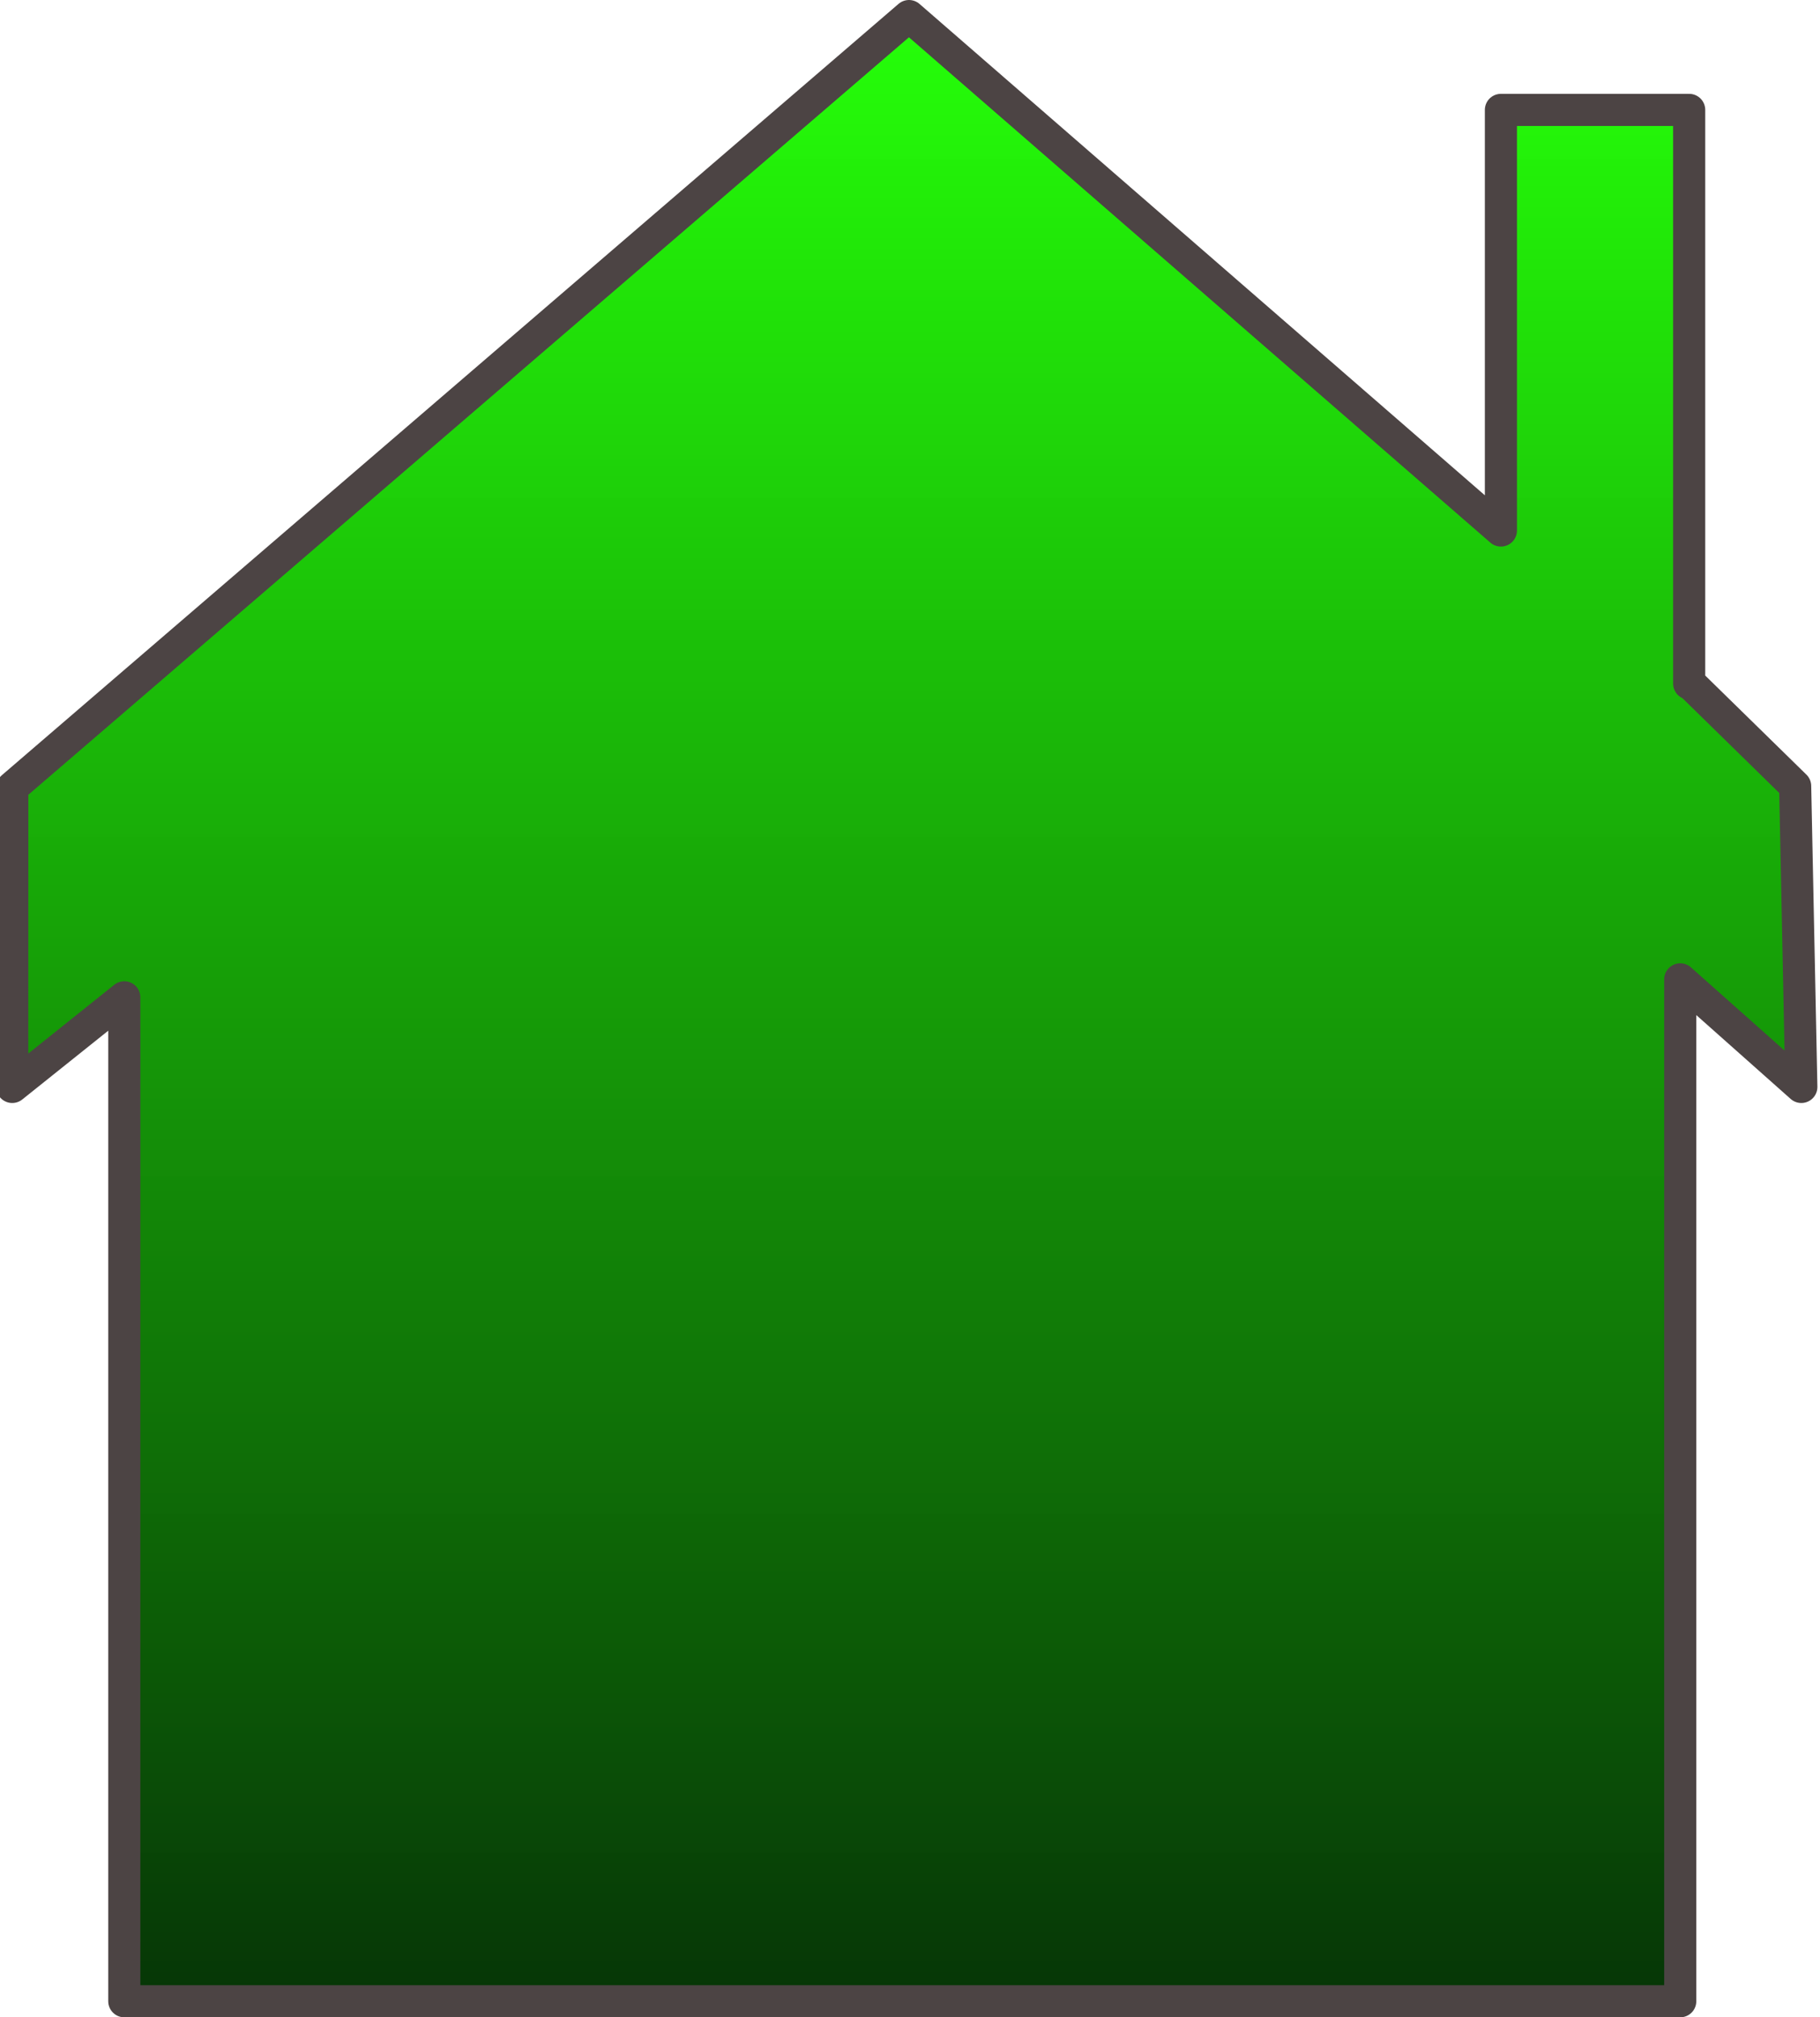
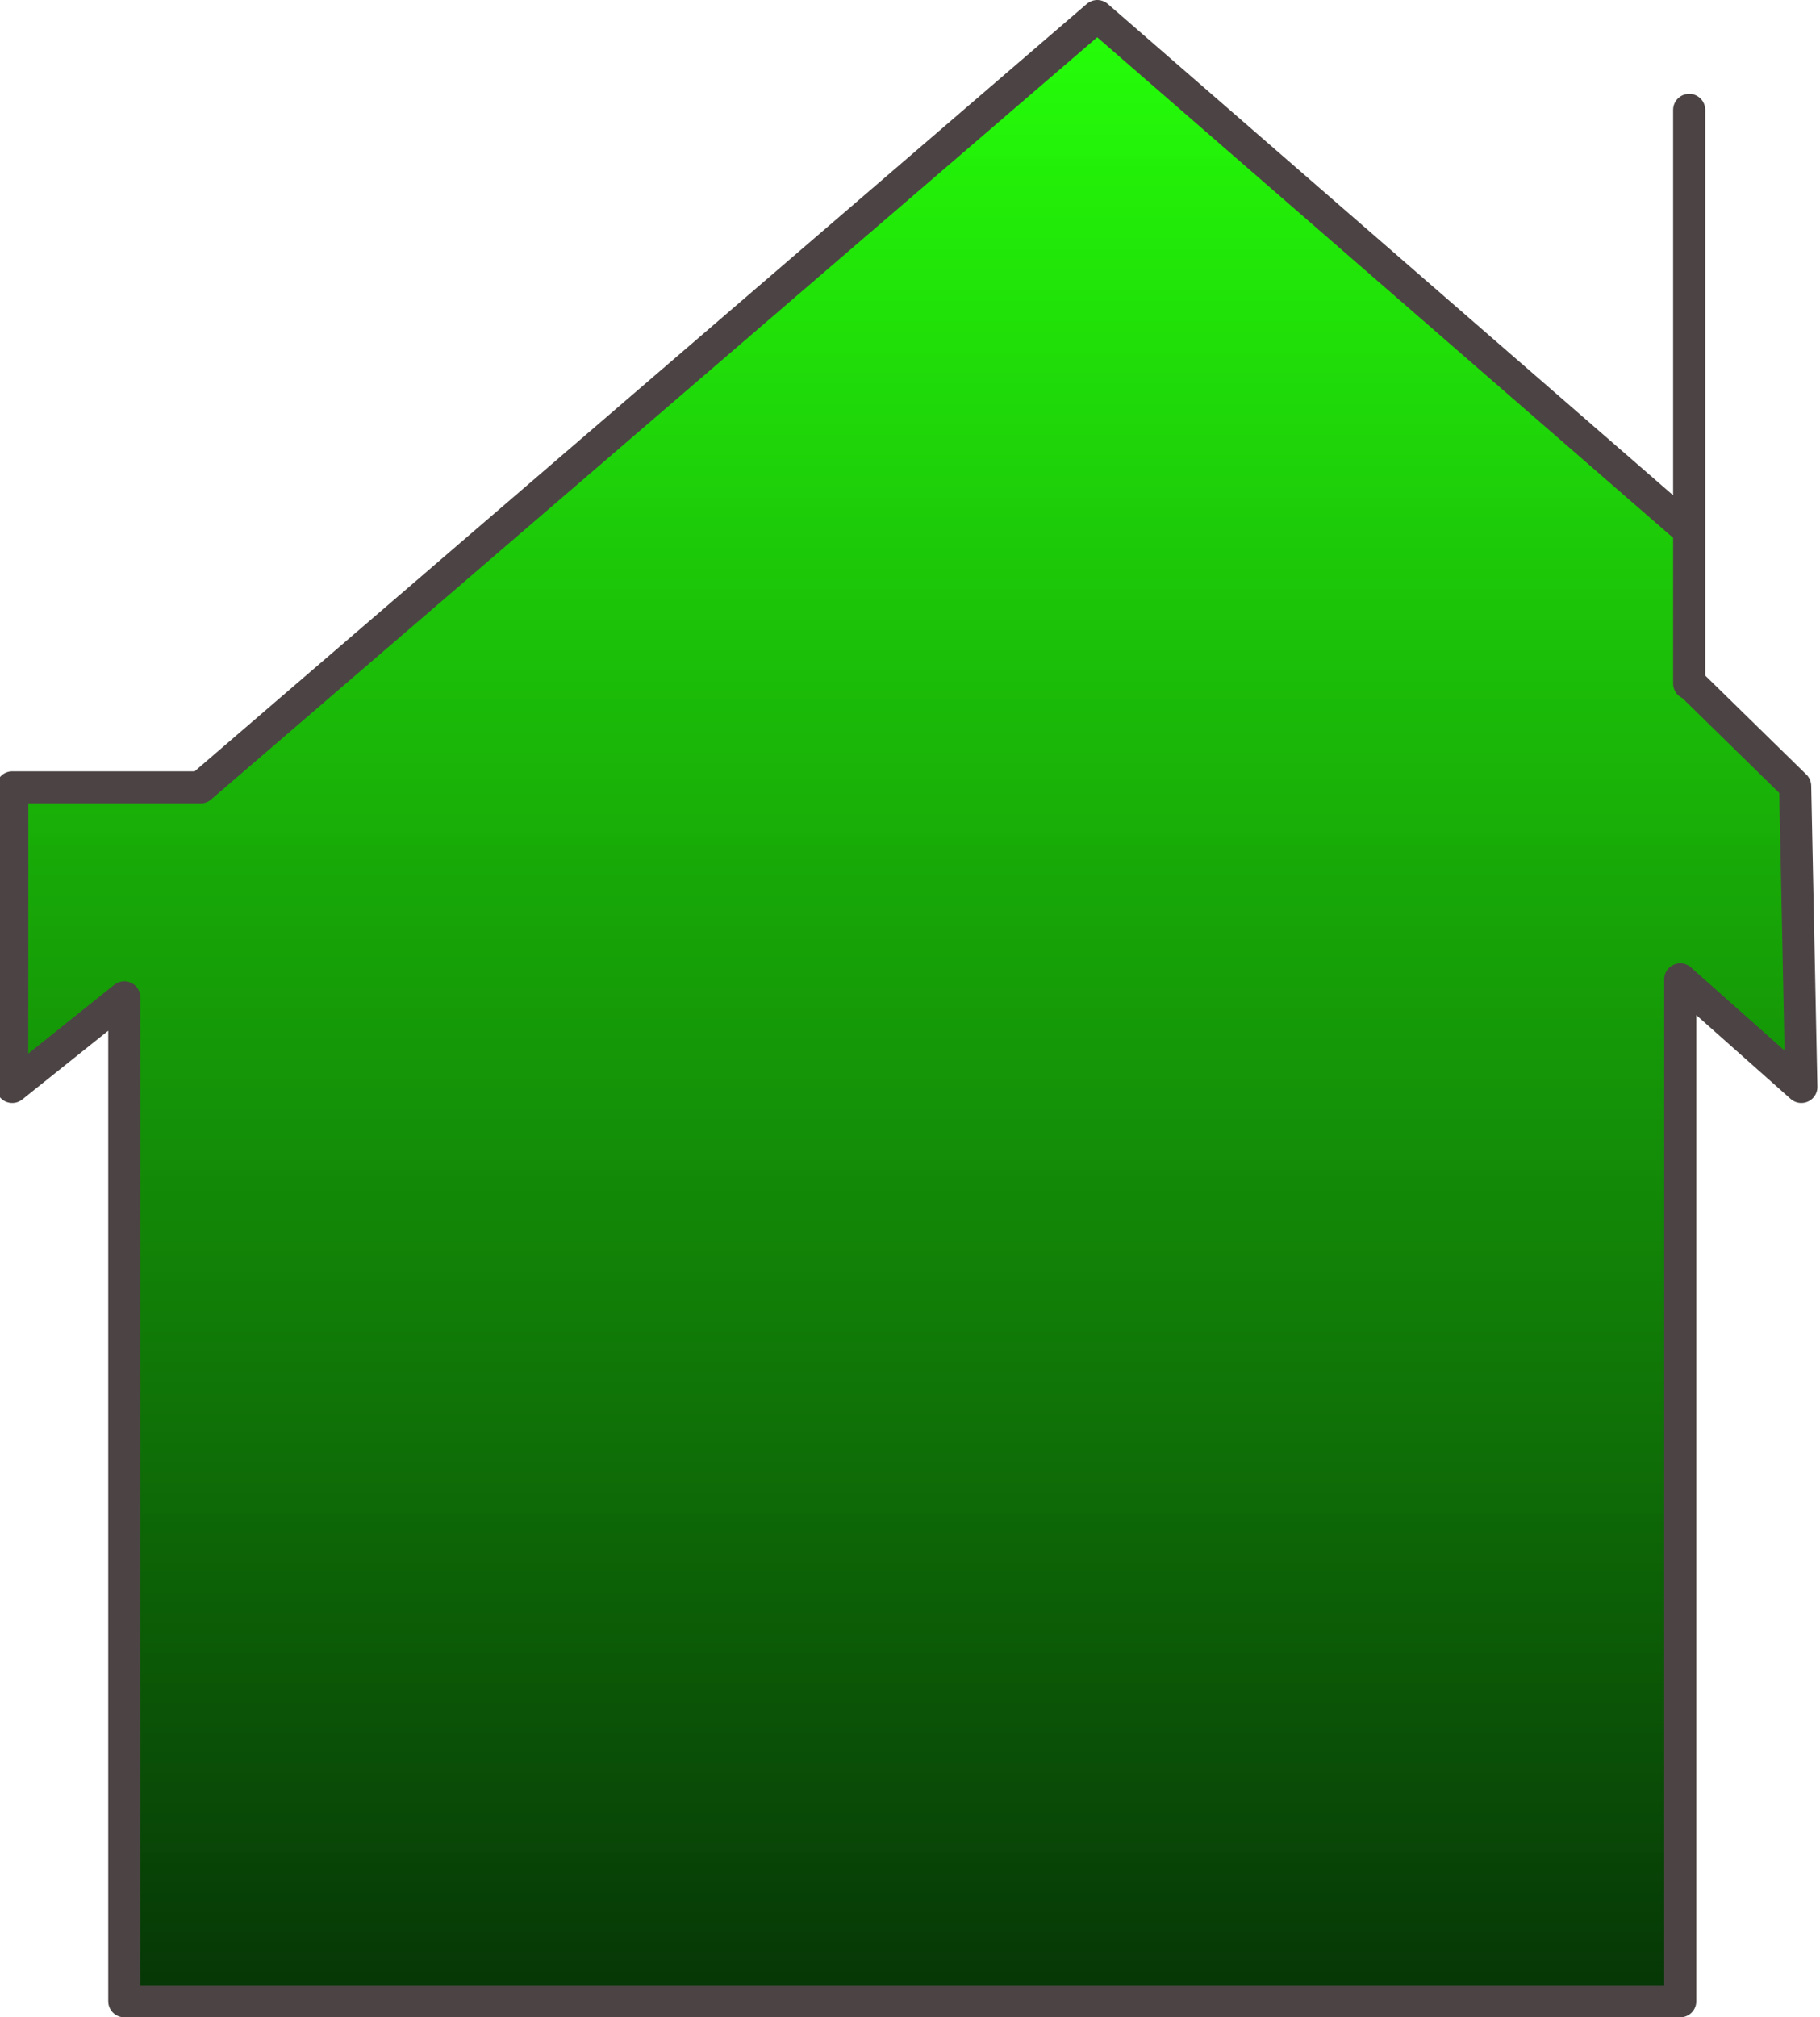
<svg xmlns="http://www.w3.org/2000/svg" width="566.812" height="628.125">
  <title>Rainbow House</title>
  <defs>
    <linearGradient y2="1" x2="0" y1="0" x1="0" spreadMethod="repeat" id="svg_2">
      <stop offset="0" stop-color="#1dff00" stop-opacity="0.965" />
      <stop offset="1" stop-opacity="0.988" stop-color="#033303" />
      <stop offset="1" stop-opacity="0.957" stop-color="#0b0349" />
      <stop offset="1" stop-opacity="0.965" stop-color="#16097a" />
      <stop offset="1" stop-color="#9fa2ce" stop-opacity="0.977" />
      <stop offset="1" stop-opacity="0.996" stop-color="#ff0000" />
      <stop offset="1" stop-opacity="0.996" stop-color="#ff0000" />
      <stop offset="1" stop-opacity="0.996" stop-color="#ff0000" />
    </linearGradient>
  </defs>
  <g>
    <title>Layer 1</title>
    <g id="layer1">
-       <path d="m3.828,245.171l-0.016,93.266l34.898,-27.906l0,312.594l484.576,0l0,-318.188l37.713,33.5l-1.923,-93.678l-32.601,-31.916l-0.406,0l0,-178.625l-58.633,0l0,130.969l-184.343,-160.187l-279.266,240.172z" id="rect3464" stroke-miterlimit="4" stroke-linejoin="round" stroke-linecap="round" stroke-width="10" stroke="#4c4444" fill="url(#svg_2)" />
+       <path d="m3.828,245.171l-0.016,93.266l34.898,-27.906l0,312.594l484.576,0l0,-318.188l37.713,33.5l-1.923,-93.678l-32.601,-31.916l-0.406,0l0,-178.625l0,130.969l-184.343,-160.187l-279.266,240.172z" id="rect3464" stroke-miterlimit="4" stroke-linejoin="round" stroke-linecap="round" stroke-width="10" stroke="#4c4444" fill="url(#svg_2)" />
    </g>
  </g>
</svg>